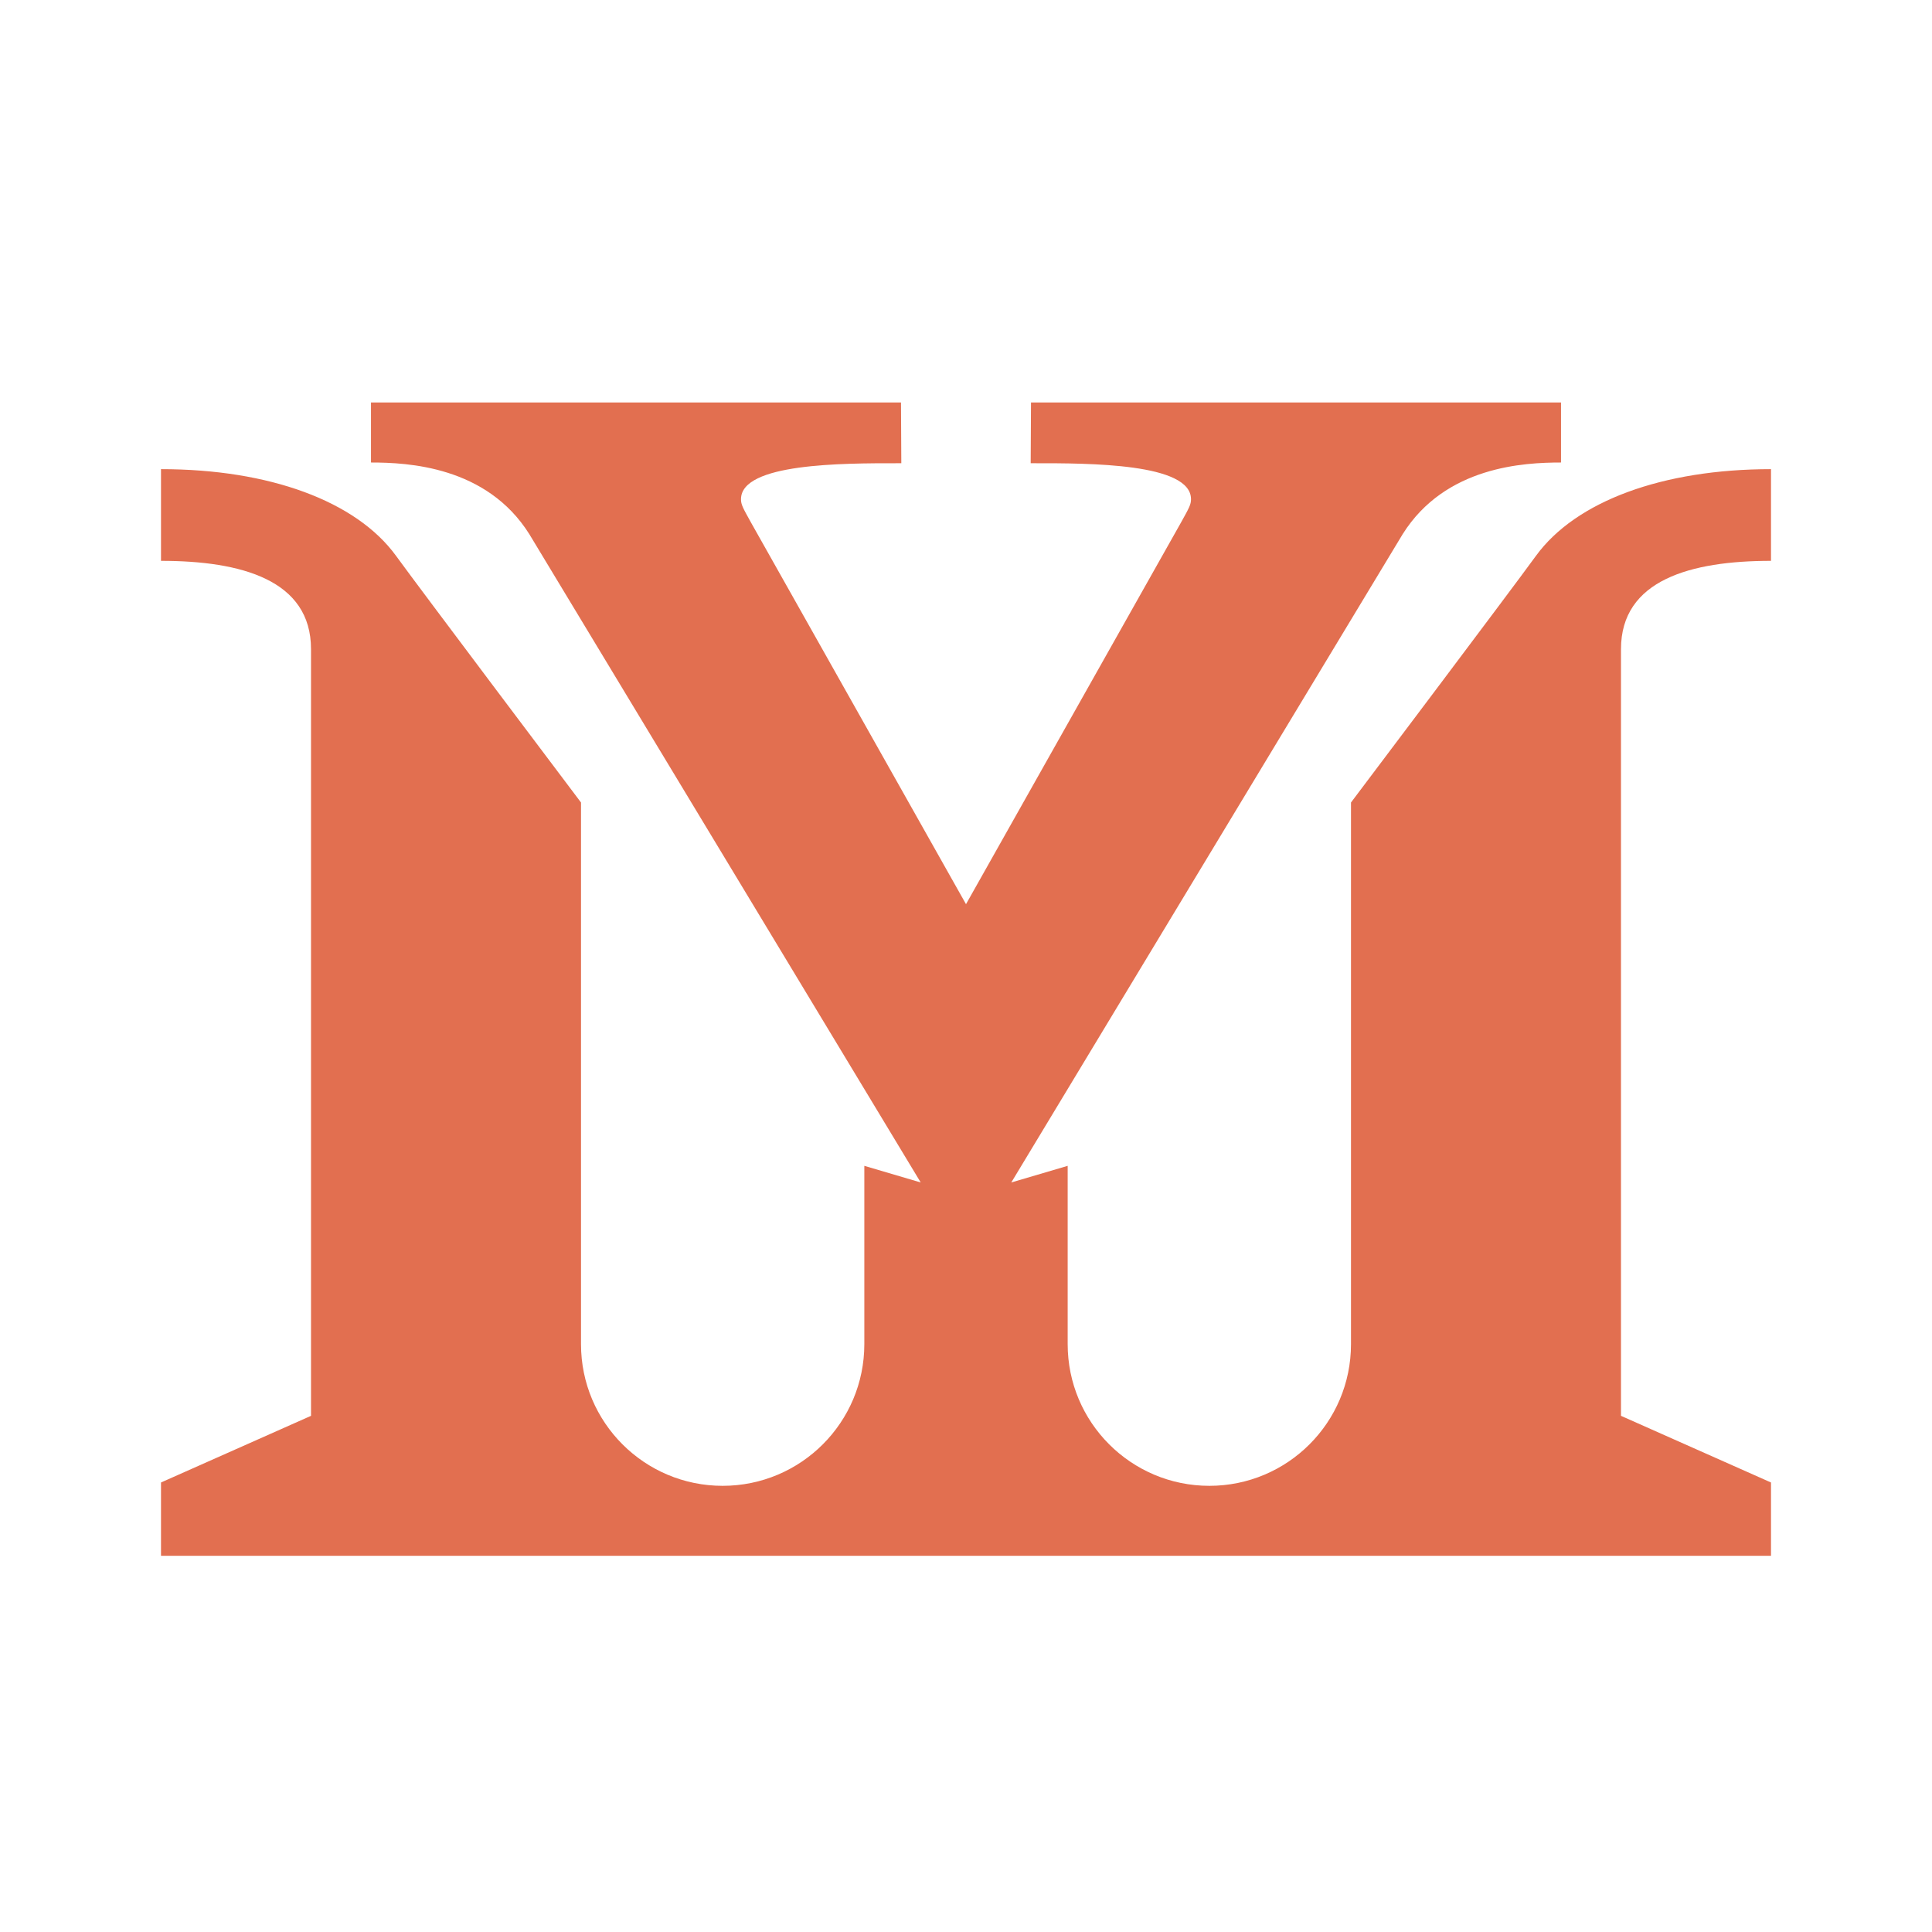
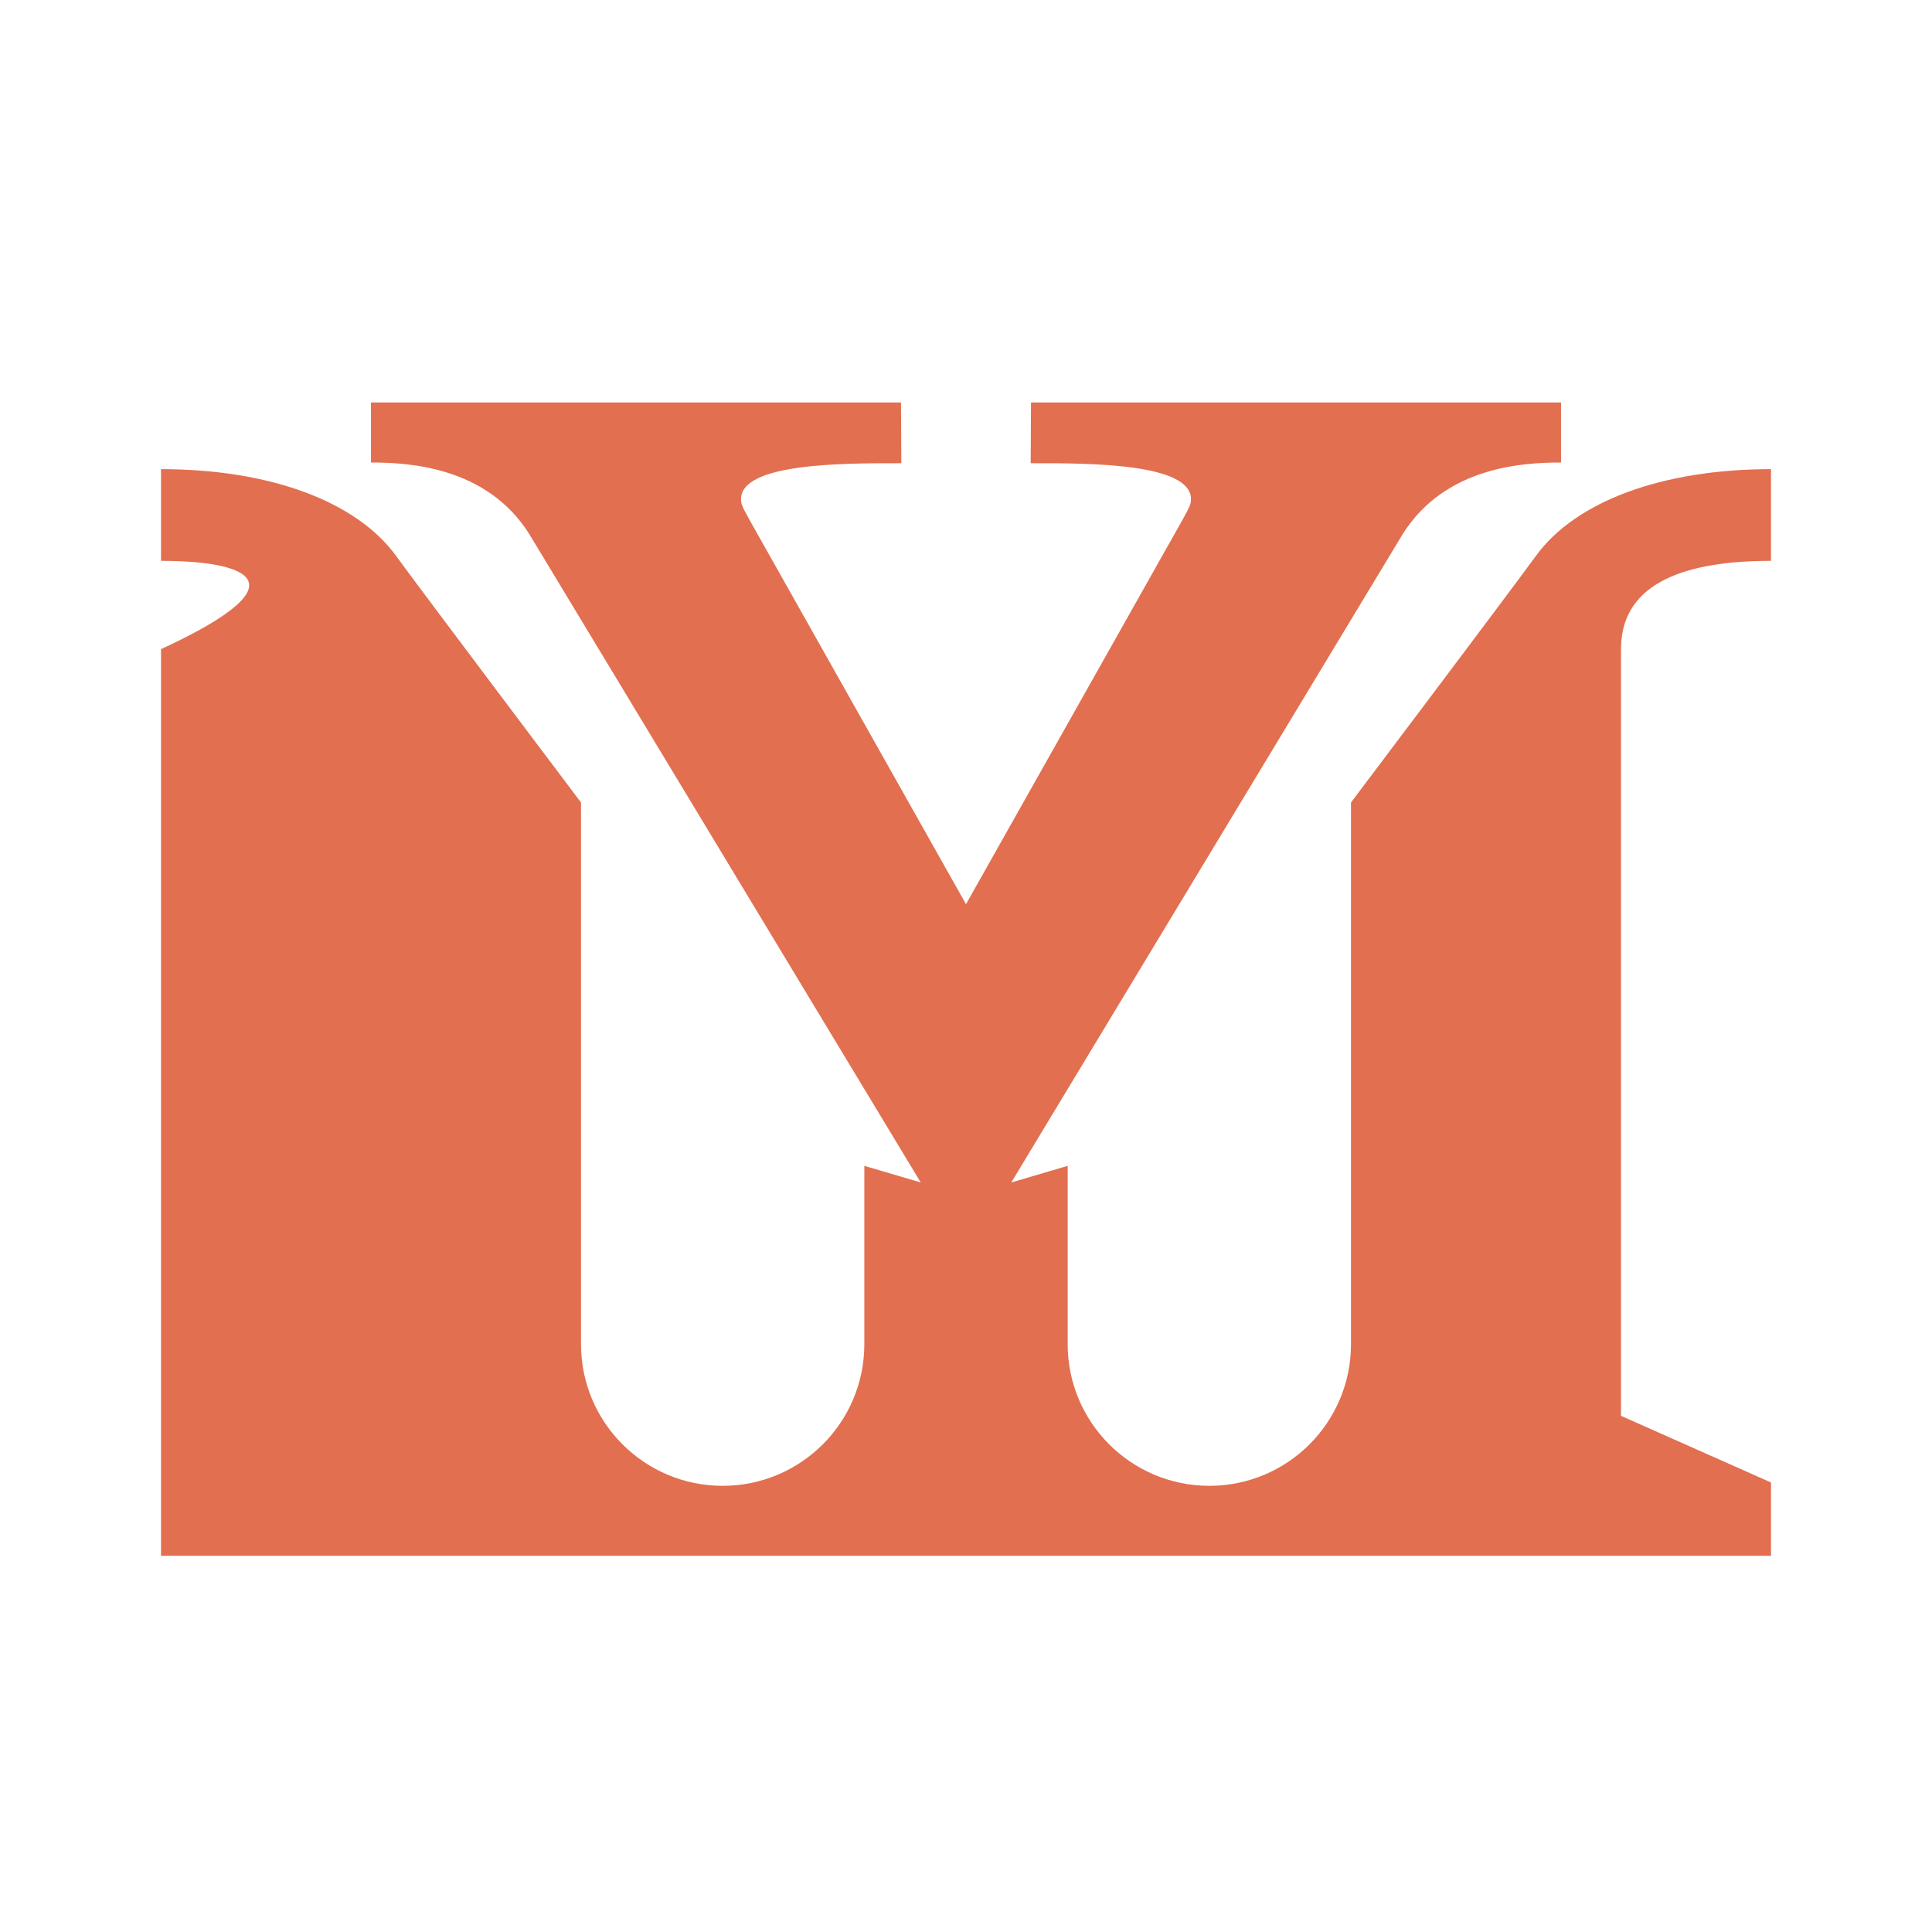
<svg xmlns="http://www.w3.org/2000/svg" width="48" height="48" viewBox="0 0 48 48" fill="none">
-   <path d="M9.217 10H22.385L22.393 11.509C22.367 11.509 22.341 11.509 22.314 11.509C20.929 11.508 18.41 11.508 18.41 12.402C18.41 12.534 18.451 12.609 18.658 12.981L24 22.464L29.342 12.981C29.549 12.609 29.59 12.534 29.59 12.402C29.59 11.508 27.071 11.508 25.686 11.509C25.659 11.509 25.633 11.509 25.607 11.509L25.615 10H38.783V11.491C37.872 11.491 35.909 11.582 34.849 13.271L25.125 29.378L26.526 28.965V33.395C26.526 35.339 28.102 36.915 30.046 36.915C31.989 36.915 33.565 35.34 33.565 33.397V19.938C33.565 19.938 37.499 14.72 38.161 13.809C39.151 12.45 41.309 11.656 44 11.656V13.934C42.012 13.934 40.273 14.406 40.273 16.128V35.176L44 36.832V38.654H4V36.832L7.727 35.176V16.128C7.727 14.406 5.988 13.934 4 13.934V11.656C6.692 11.656 8.85 12.45 9.839 13.809C10.501 14.72 14.435 19.938 14.435 19.938V33.397C14.435 35.34 16.011 36.915 17.954 36.915C19.898 36.915 21.474 35.339 21.474 33.395V28.965L22.875 29.378L13.151 13.271C12.091 11.582 10.128 11.491 9.217 11.491V10Z" fill="#E26F50" />
+   <path d="M9.217 10H22.385L22.393 11.509C22.367 11.509 22.341 11.509 22.314 11.509C20.929 11.508 18.41 11.508 18.41 12.402C18.41 12.534 18.451 12.609 18.658 12.981L24 22.464L29.342 12.981C29.549 12.609 29.59 12.534 29.59 12.402C29.59 11.508 27.071 11.508 25.686 11.509C25.659 11.509 25.633 11.509 25.607 11.509L25.615 10H38.783V11.491C37.872 11.491 35.909 11.582 34.849 13.271L25.125 29.378L26.526 28.965V33.395C26.526 35.339 28.102 36.915 30.046 36.915C31.989 36.915 33.565 35.34 33.565 33.397V19.938C33.565 19.938 37.499 14.72 38.161 13.809C39.151 12.45 41.309 11.656 44 11.656V13.934C42.012 13.934 40.273 14.406 40.273 16.128V35.176L44 36.832V38.654H4V36.832V16.128C7.727 14.406 5.988 13.934 4 13.934V11.656C6.692 11.656 8.85 12.45 9.839 13.809C10.501 14.72 14.435 19.938 14.435 19.938V33.397C14.435 35.34 16.011 36.915 17.954 36.915C19.898 36.915 21.474 35.339 21.474 33.395V28.965L22.875 29.378L13.151 13.271C12.091 11.582 10.128 11.491 9.217 11.491V10Z" fill="#E26F50" />
</svg>